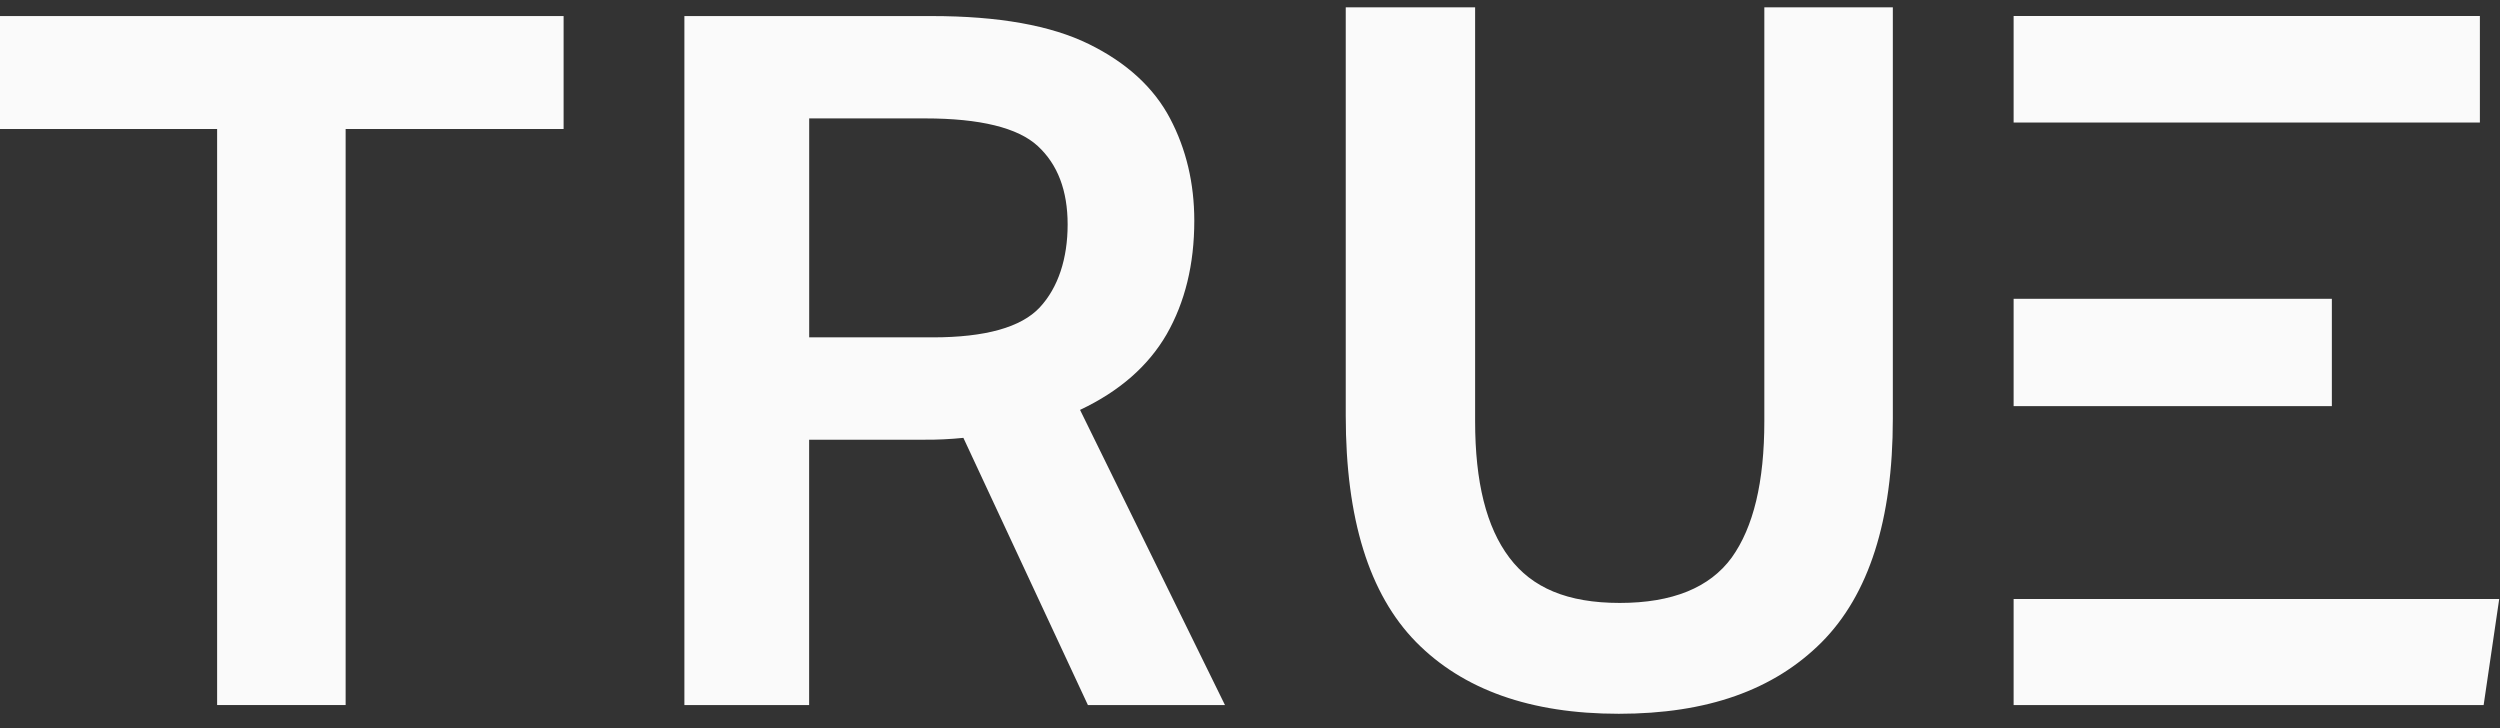
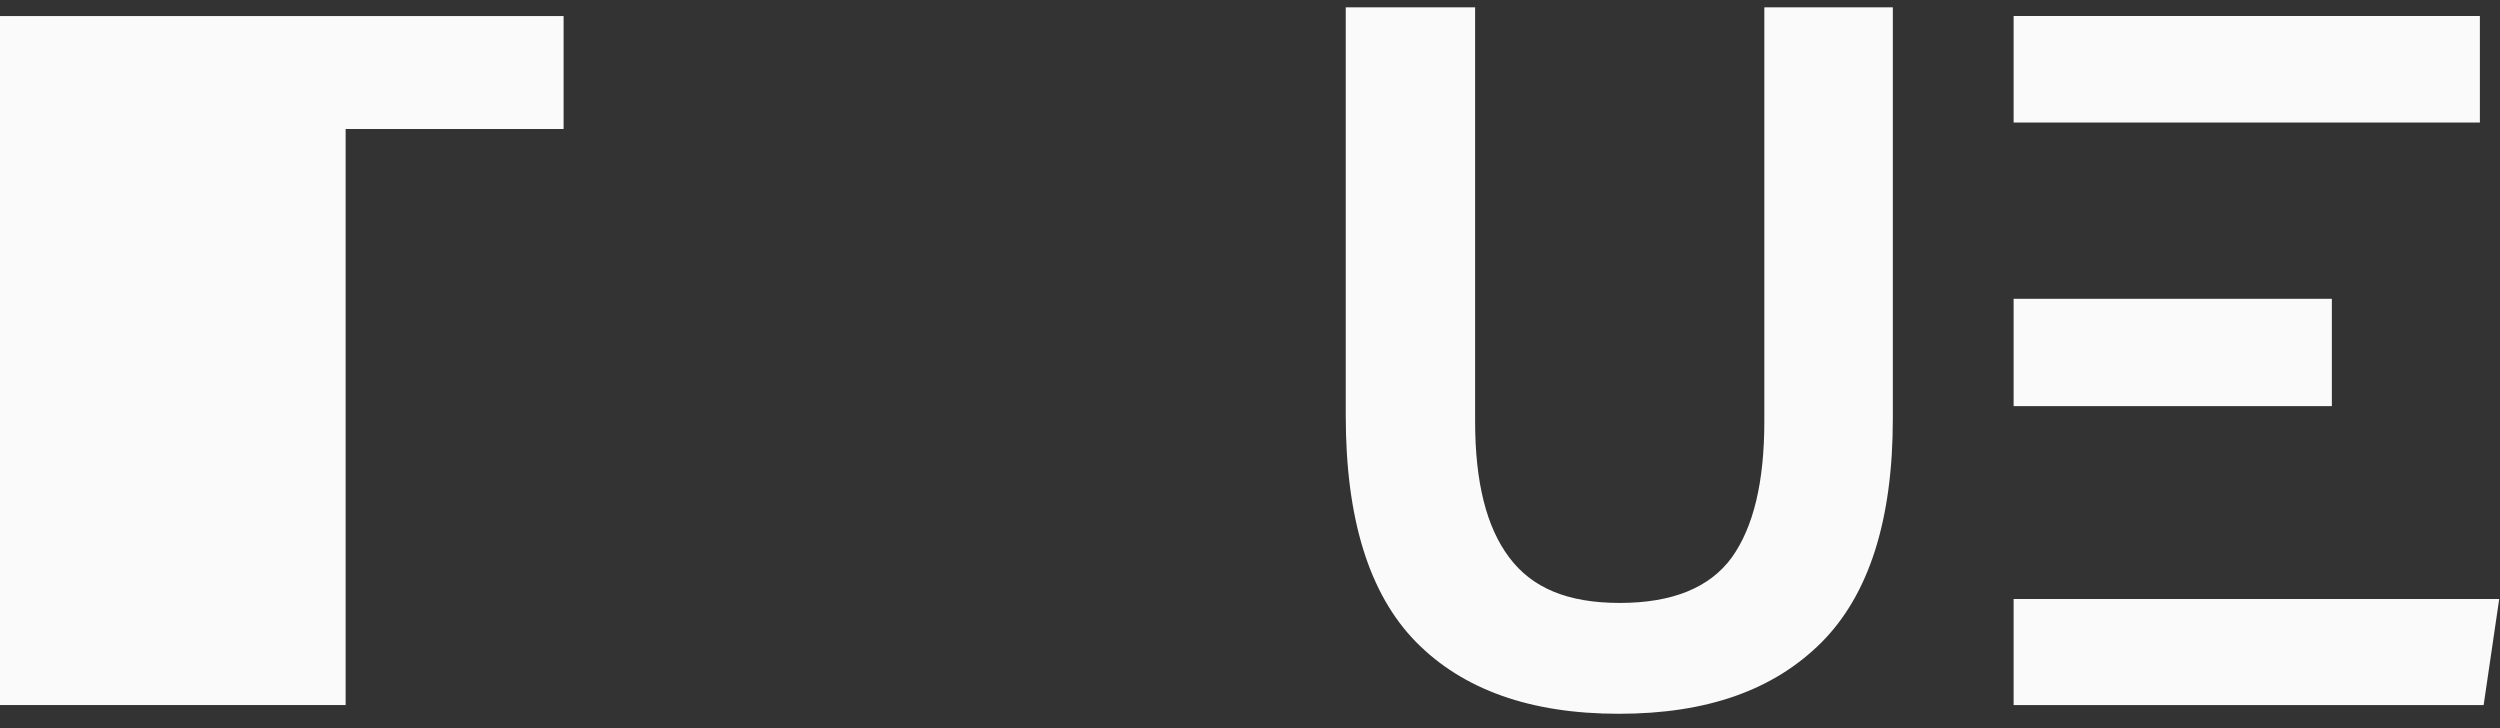
<svg xmlns="http://www.w3.org/2000/svg" width="127" height="37" viewBox="0 0 127 37" fill="none">
  <rect x="0" y="0" width="127" height="37" fill="#333333" stroke="none" />
-   <path d="M0 0.816V6.553H11.03V35.816H17.558V6.553H28.631V0.816H0Z" fill="#FAFAFA" />
-   <path d="M54.871 20.82C56.876 19.872 58.331 18.593 59.266 16.982C60.195 15.355 60.67 13.441 60.67 11.213C60.67 9.315 60.261 7.575 59.438 6.015C58.615 4.454 57.242 3.187 55.315 2.239C53.382 1.291 50.732 0.816 47.329 0.816H34.767V35.816H41.104V22.337H46.985C47.282 22.337 47.598 22.337 47.926 22.318C48.274 22.305 48.608 22.274 48.94 22.243L55.265 35.816H62.228L54.865 20.82H54.871ZM52.816 15.621C51.868 16.631 50.05 17.138 47.382 17.138H41.107V6.015H46.988C49.797 6.015 51.712 6.49 52.719 7.419C53.732 8.354 54.236 9.684 54.236 11.404C54.236 13.125 53.76 14.611 52.813 15.624L52.816 15.621Z" fill="#FAFAFA" />
+   <path d="M0 0.816V6.553V35.816H17.558V6.553H28.631V0.816H0Z" fill="#FAFAFA" />
  <path d="M89.628 0.371V21.401C89.628 24.489 89.078 26.779 87.97 28.327C86.85 29.857 84.955 30.629 82.284 30.629C79.612 30.629 77.826 29.857 76.675 28.327C75.505 26.779 74.936 24.489 74.936 21.401V0.371H68.364V21.117C68.364 26.347 69.546 30.173 71.93 32.609C74.319 35.037 77.748 36.26 82.233 36.26C86.719 36.26 90.1 35.059 92.525 32.641C94.94 30.22 96.156 26.428 96.156 21.264V0.371H89.628Z" fill="#FAFAFA" />
  <path d="M102.292 0.814V6.223H125.978V0.814H102.292ZM102.292 15.178V20.631H118.458V15.178H102.292ZM102.292 30.428V35.817H126.169L126.96 30.428H102.292Z" fill="#FAFAFA" />
</svg>